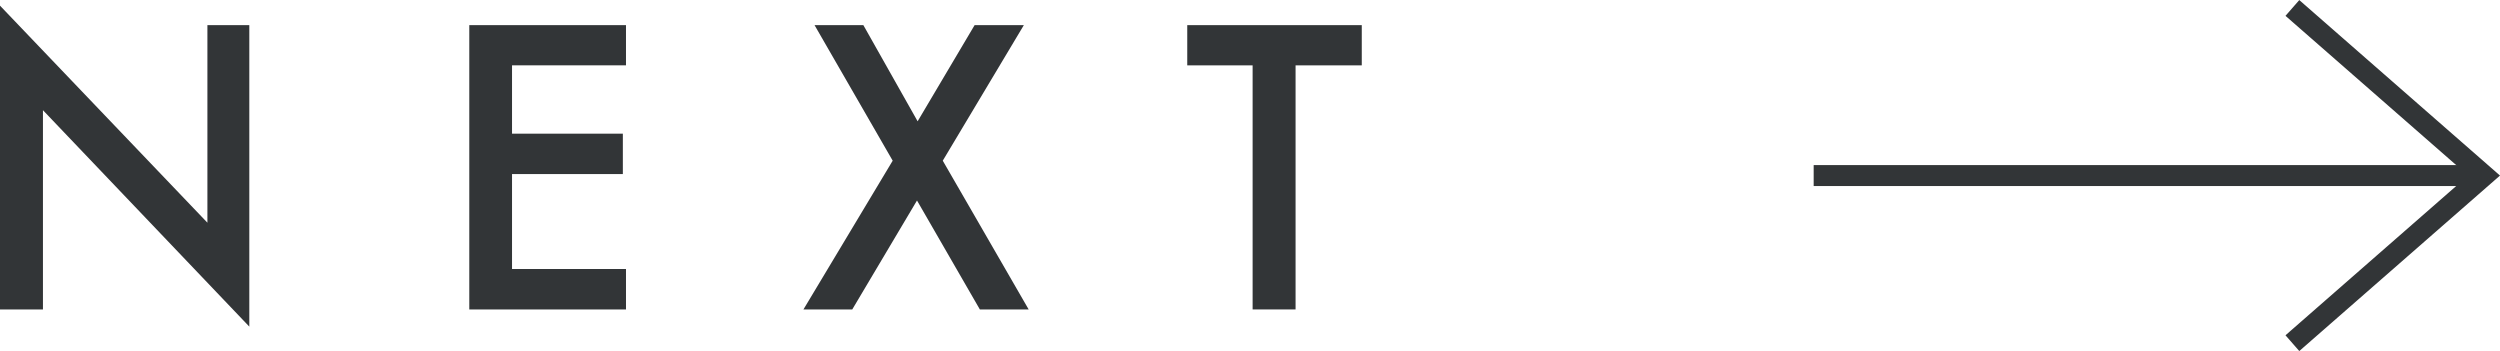
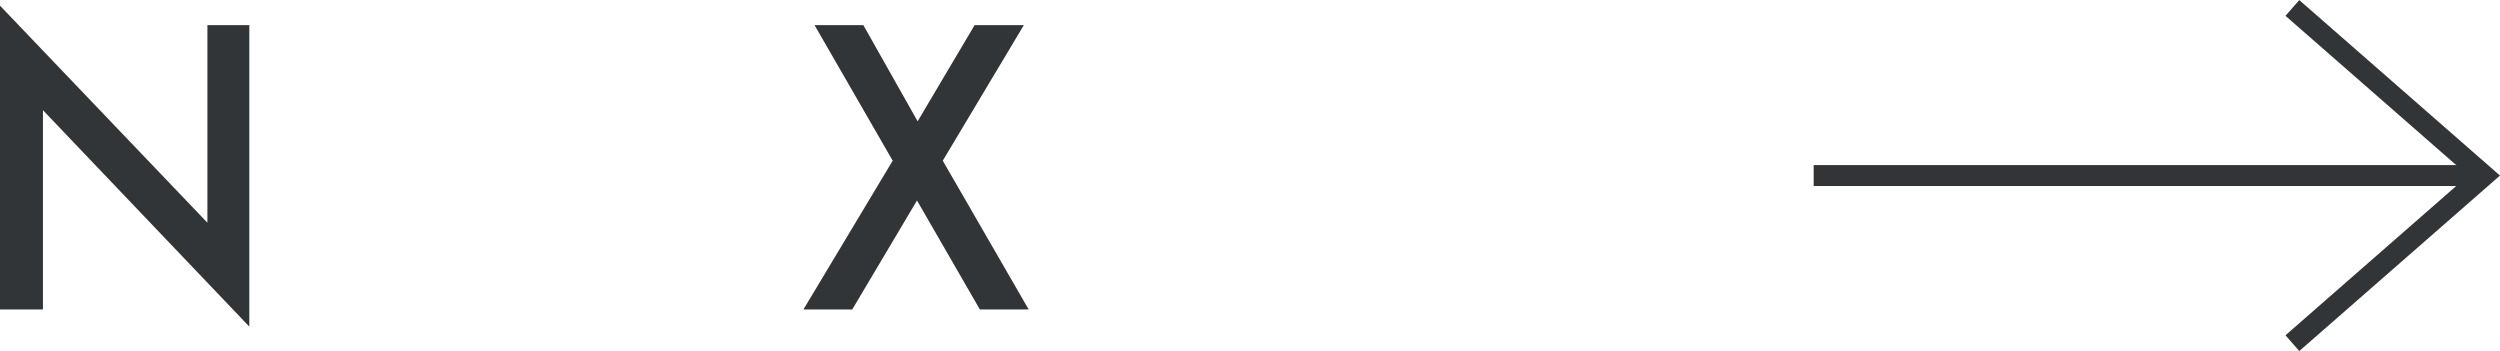
<svg xmlns="http://www.w3.org/2000/svg" viewBox="0 0 119.33 16.75">
  <defs>
    <style>.cls-1{fill:#323537;}.cls-2{fill:none;stroke:#323537;stroke-miterlimit:10;}</style>
  </defs>
  <g id="レイヤー_2" data-name="レイヤー 2">
    <g id="design">
      <path class="cls-1" d="M0,14.77V.27L9.9,10.63V1.2h2V15.59L2.05,5.26v9.51Z" />
-       <path class="cls-1" d="M29.88,3.12H24.44V6.38h5.29V8.31H24.44v4.53h5.44v1.93H22.4V1.2h7.48Z" />
      <path class="cls-1" d="M42.61,7.67,38.88,1.2h2.33L43.8,5.79,46.52,1.2h2.35L45,7.67l4.1,7.1H46.77l-3-5.2-3.09,5.2H38.35Z" />
-       <path class="cls-1" d="M61.84,3.12V14.77H59.79V3.12H56.67V1.2H65V3.12Z" />
      <polyline class="cls-2" points="109.42 0.38 118.57 8.38 109.42 16.38" />
      <line class="cls-2" x1="86.57" y1="8.38" x2="118.57" y2="8.38" />
    </g>
  </g>
</svg>